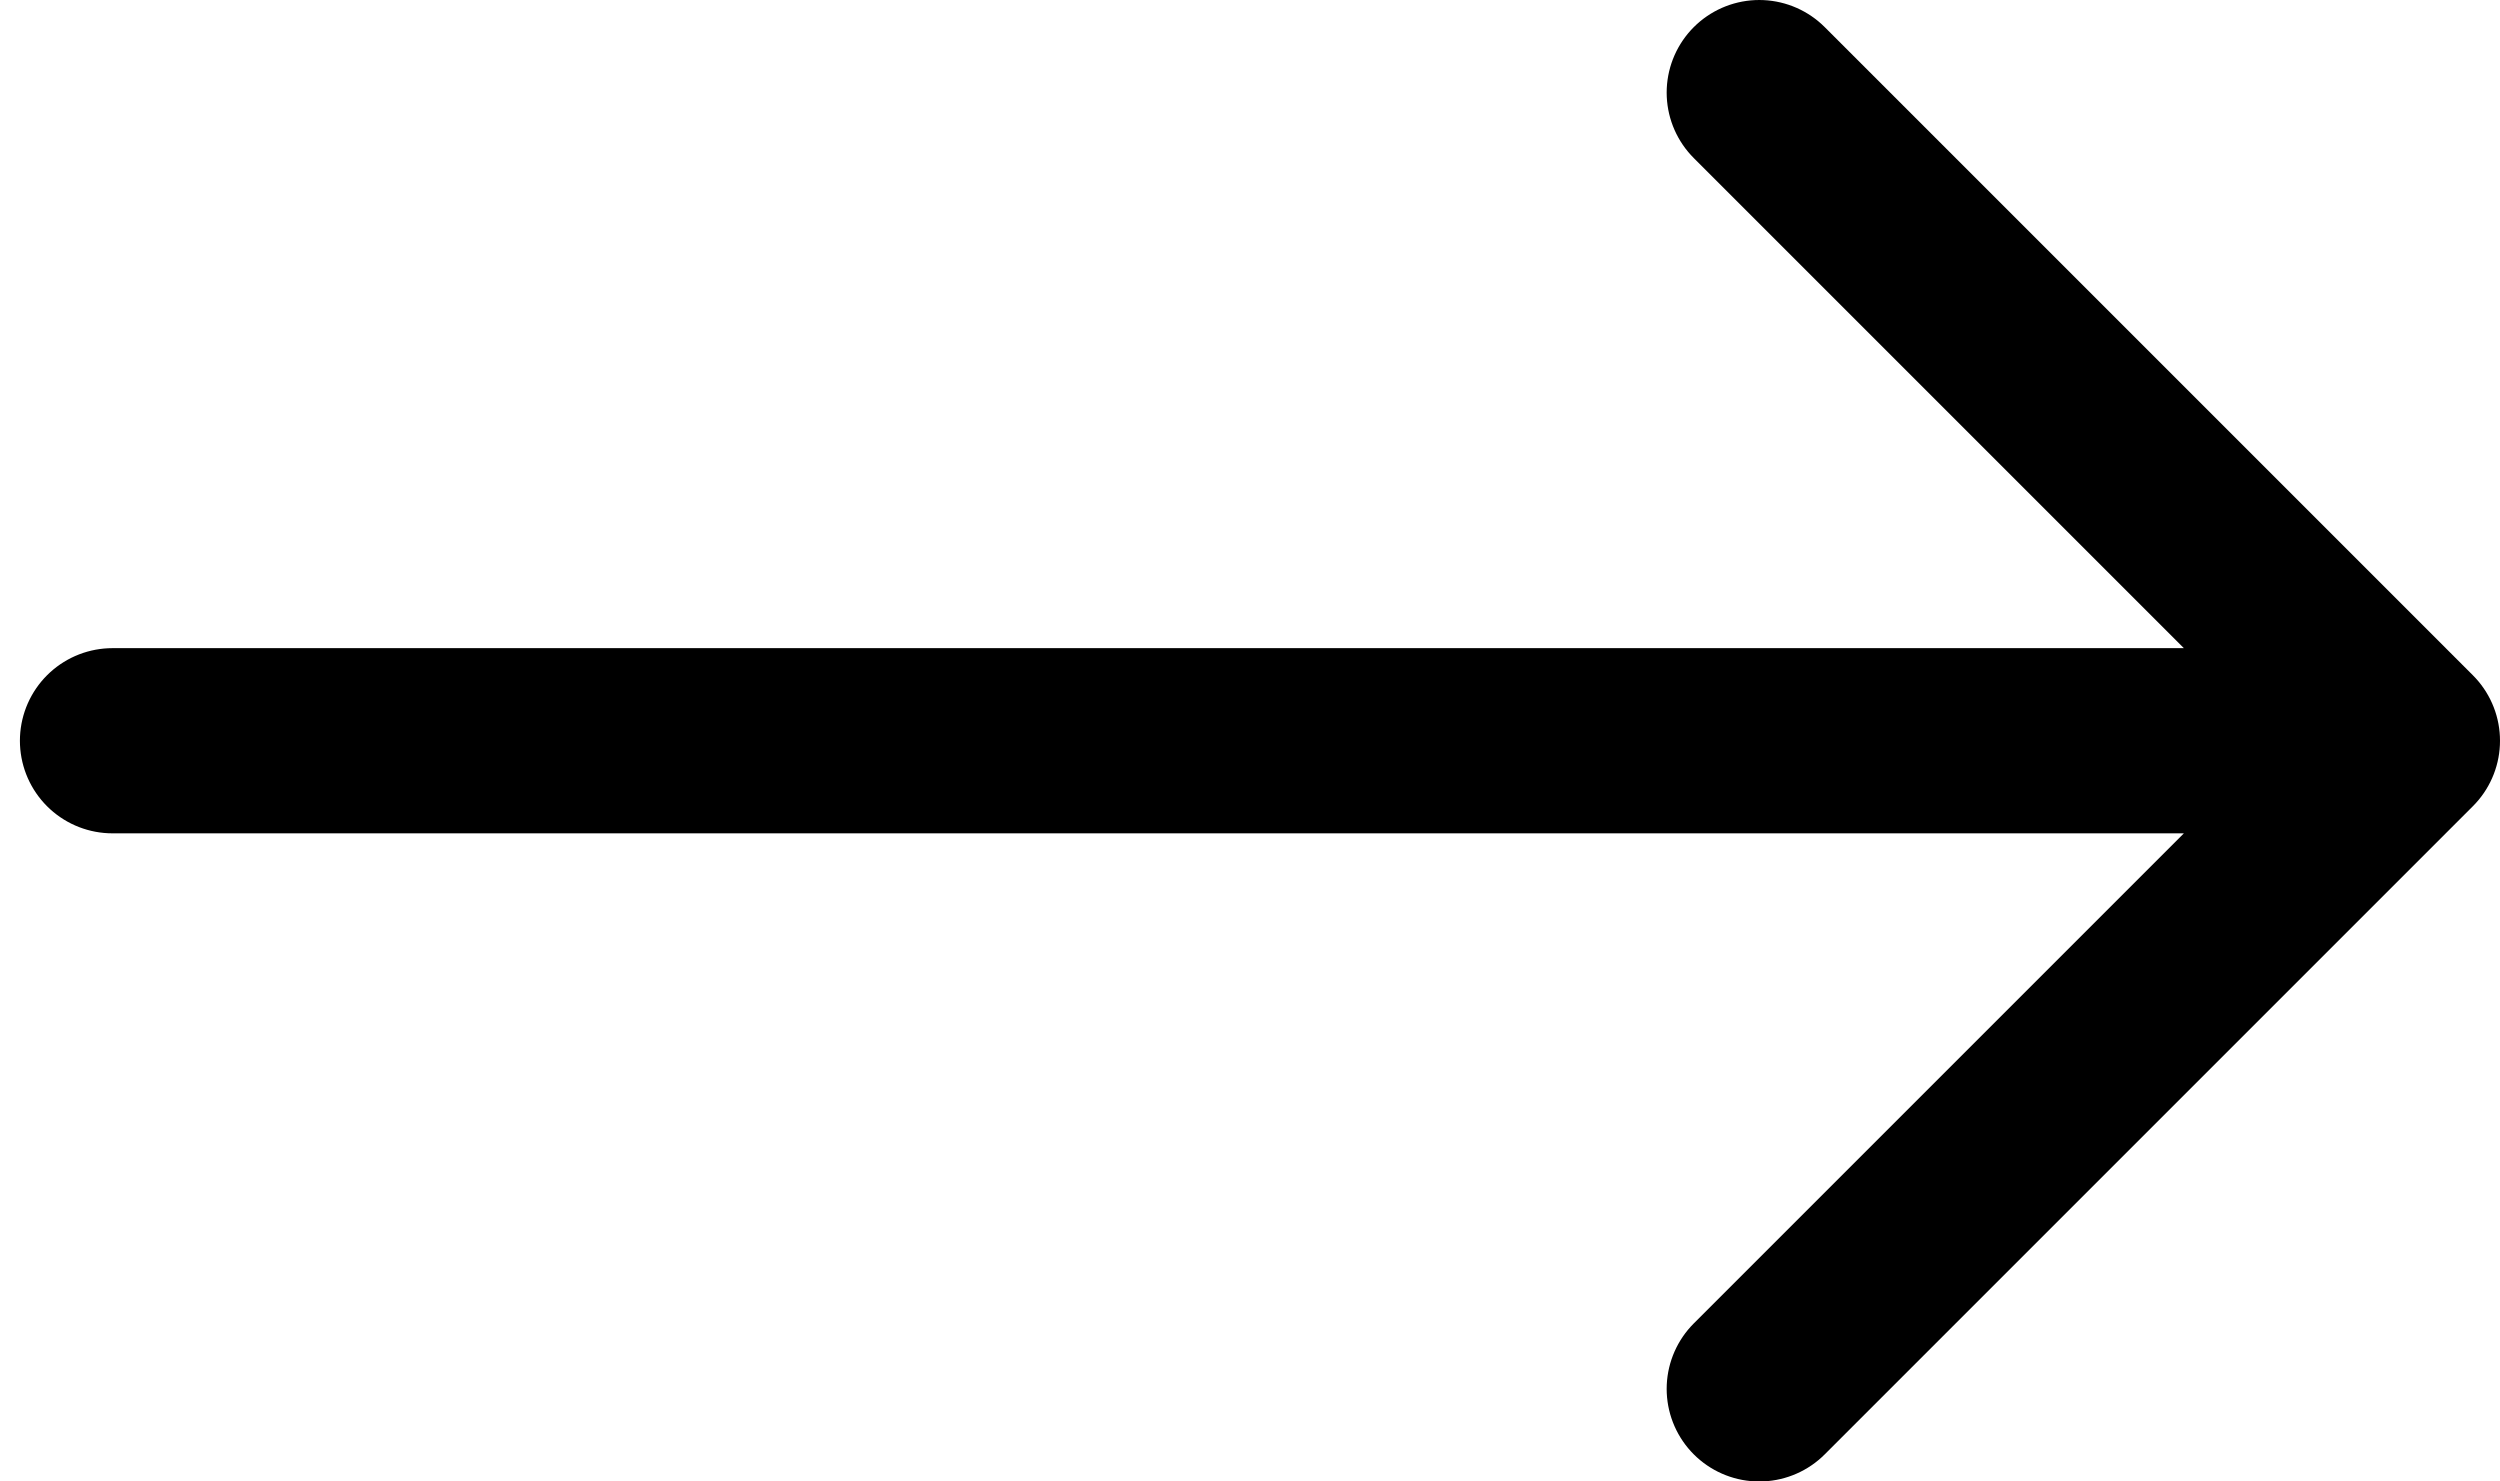
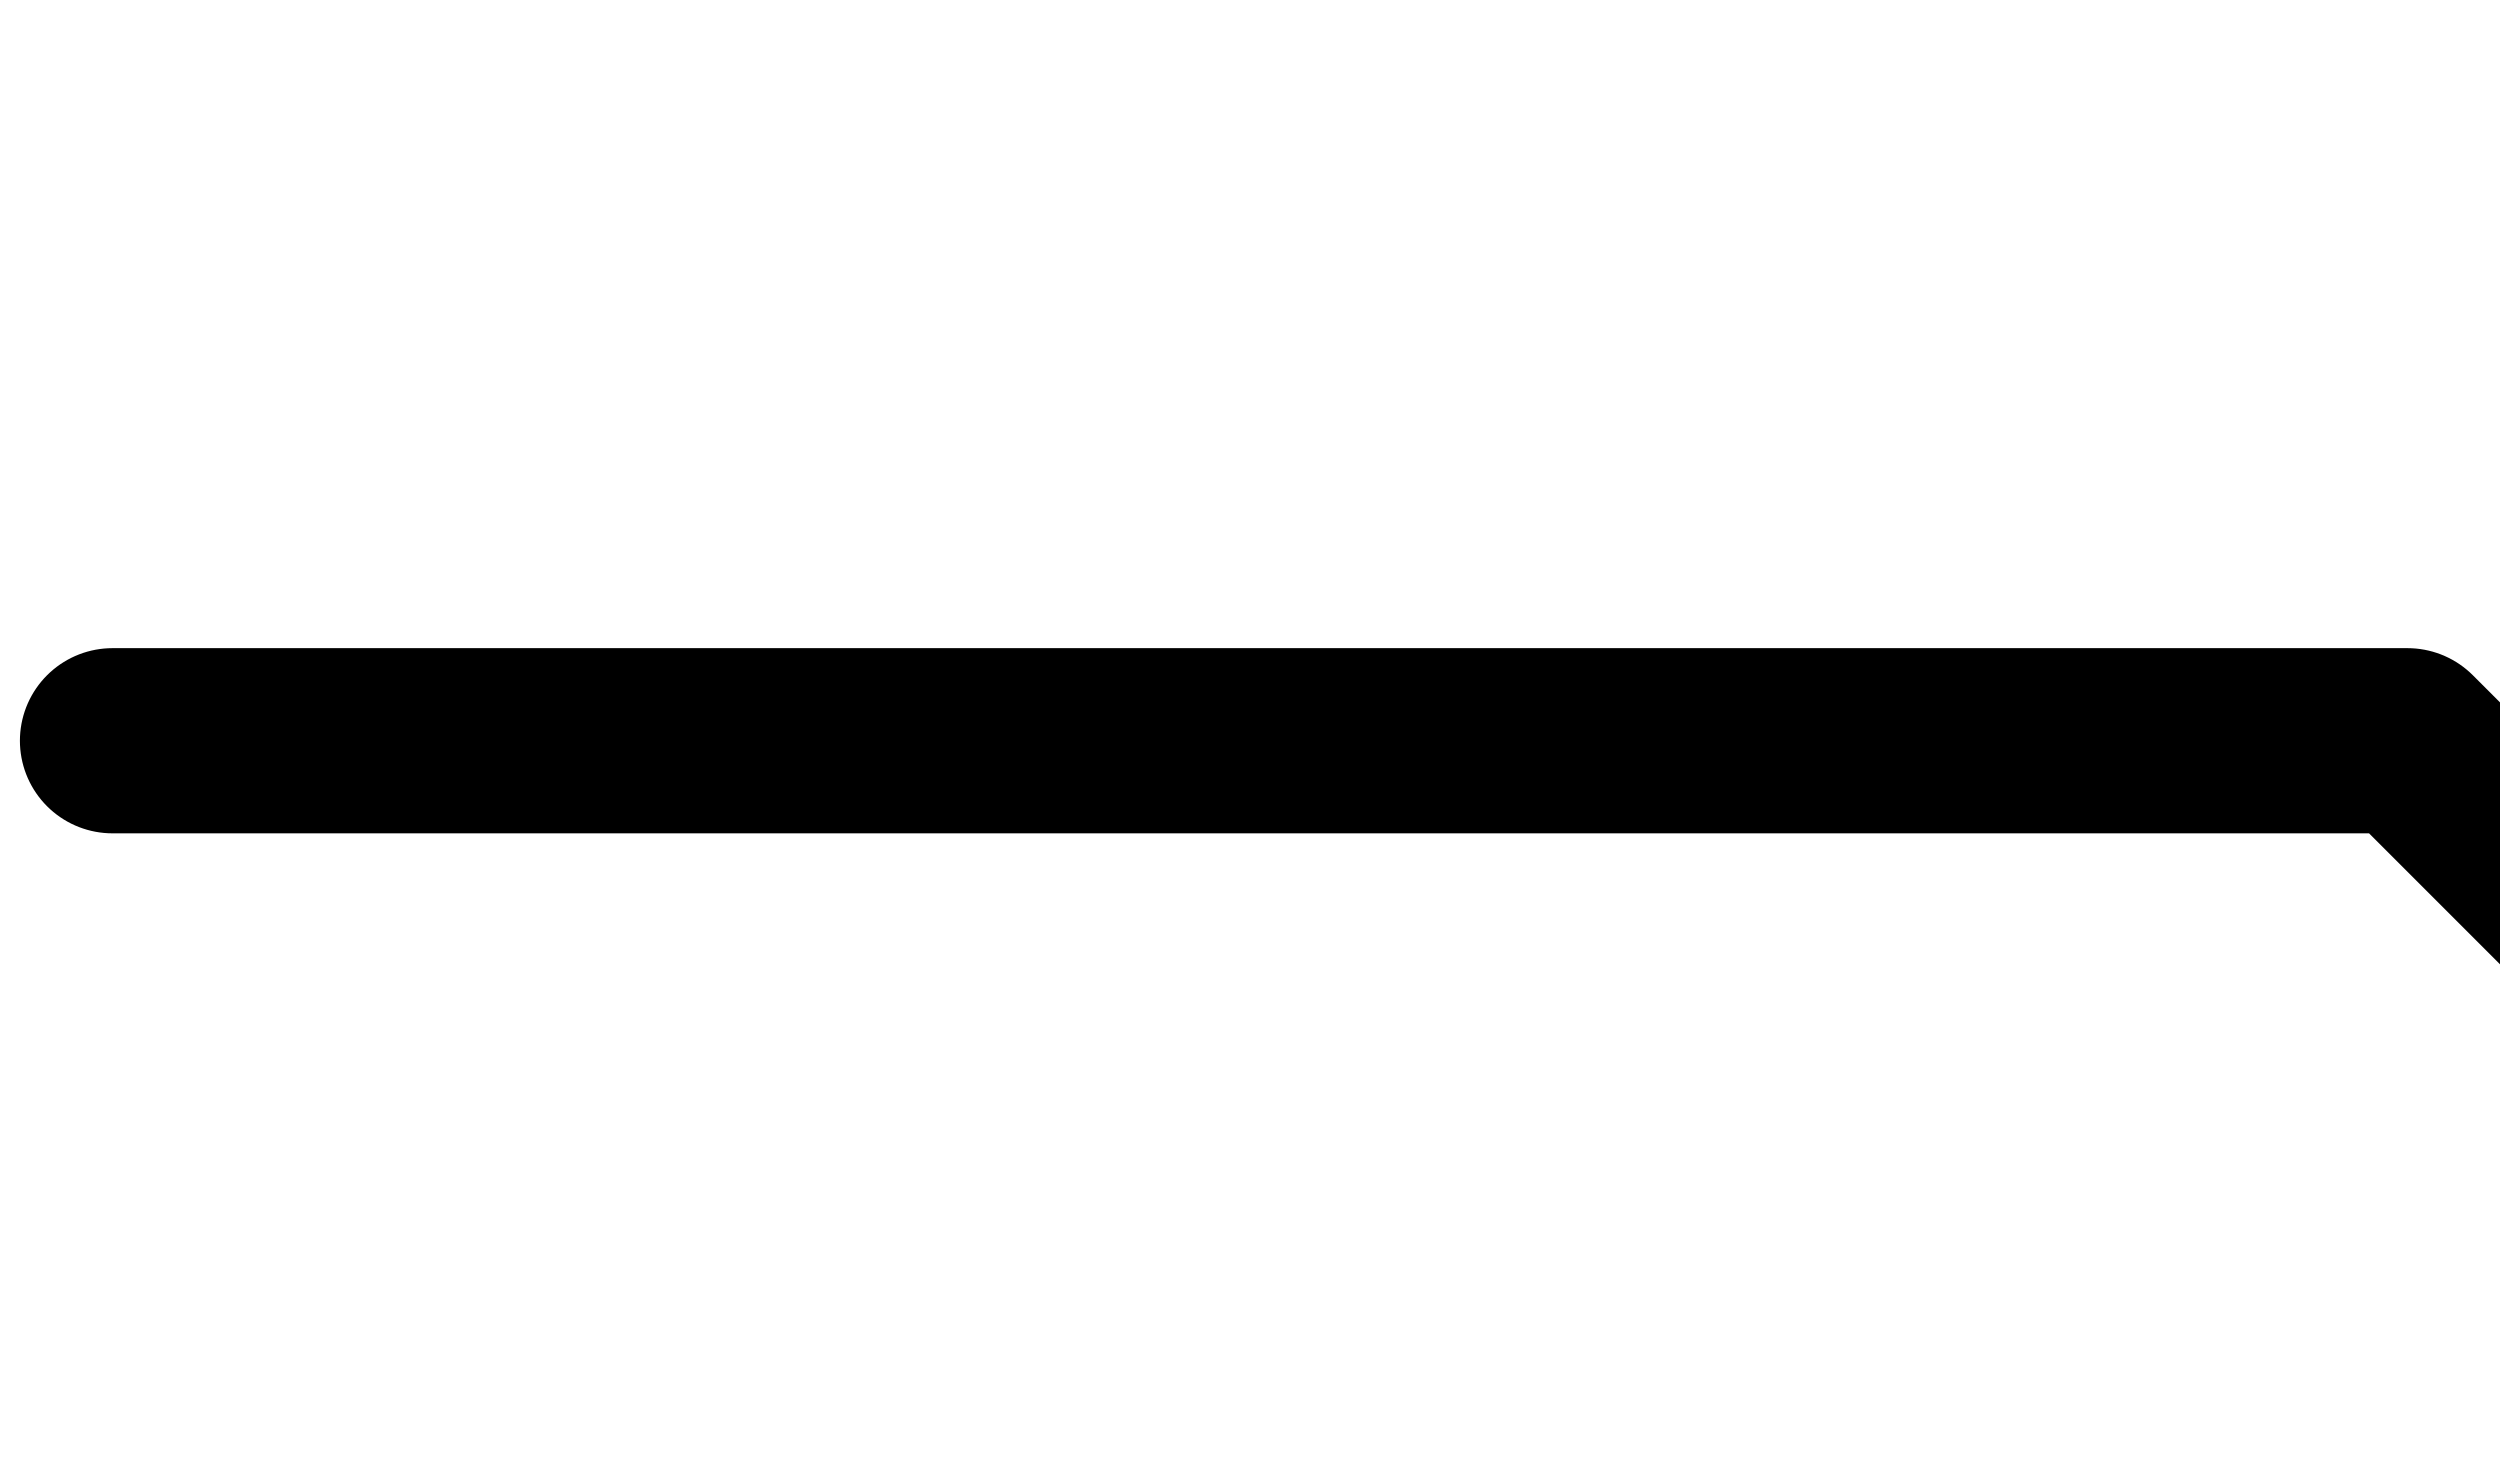
<svg xmlns="http://www.w3.org/2000/svg" width="27" height="16" viewBox="0 0 27 16">
  <g fill="none" fill-rule="evenodd" stroke="#000" stroke-linecap="round" stroke-linejoin="round" stroke-width="2">
-     <path d="M1.215 8H26M19 1l7 7-7 7" />
+     <path d="M1.215 8H26l7 7-7 7" />
  </g>
</svg>